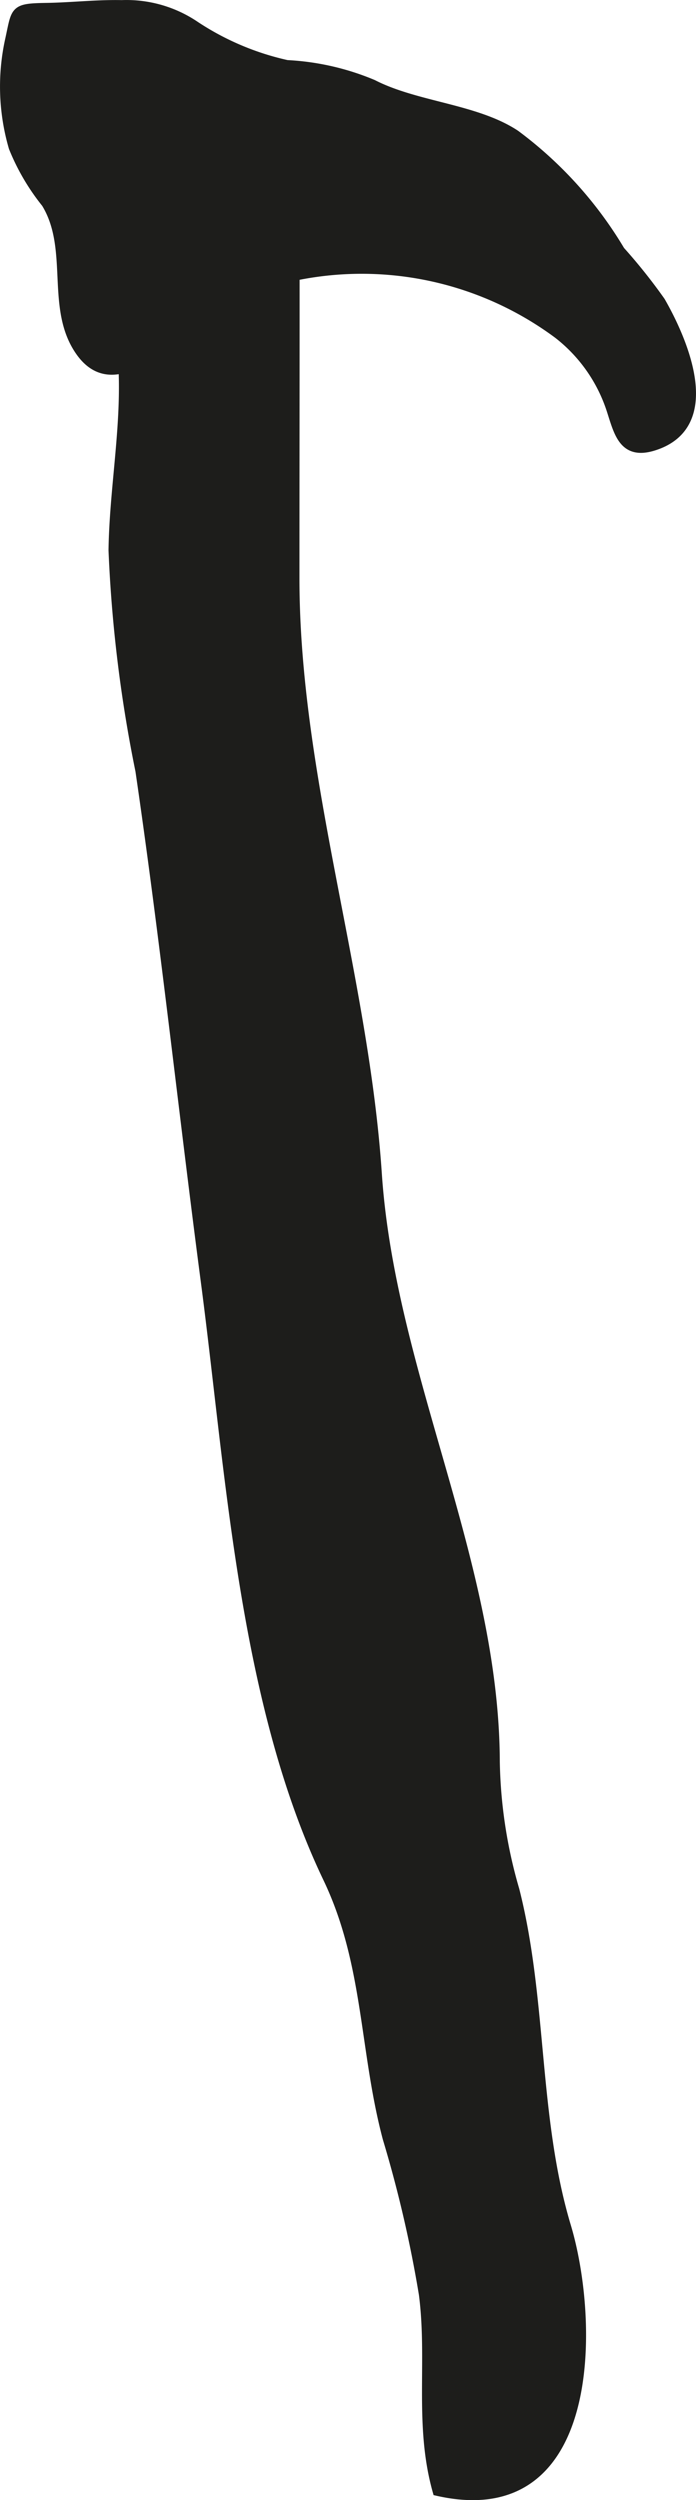
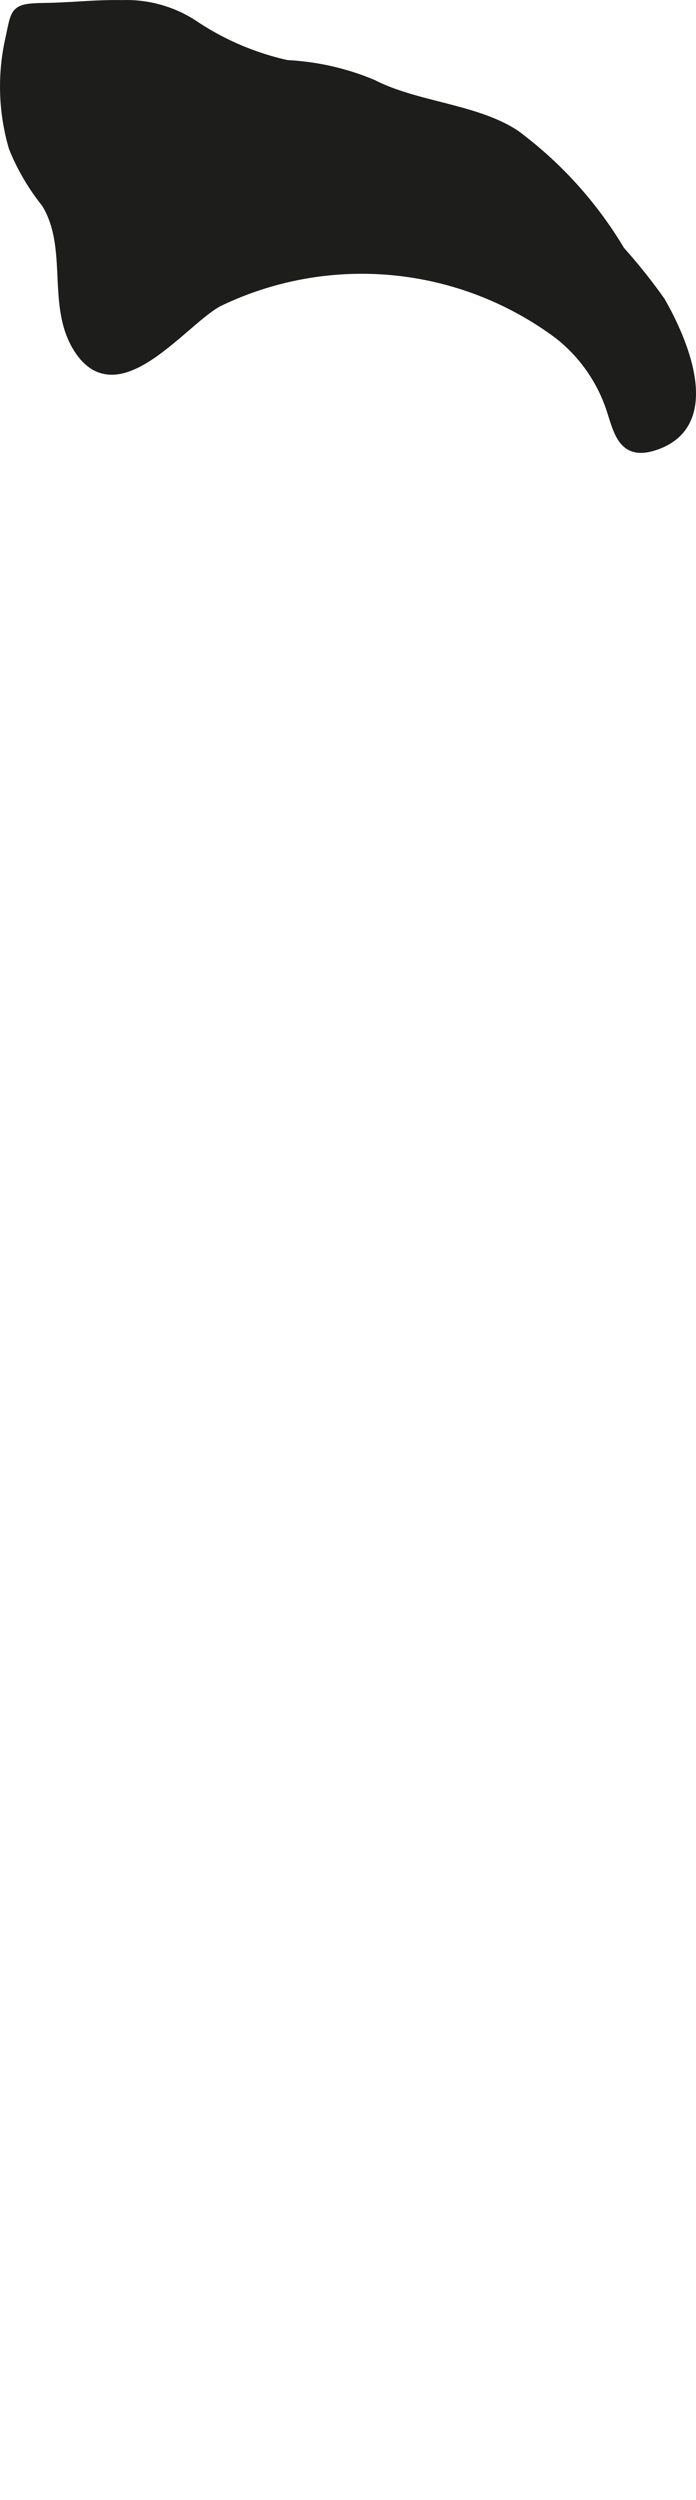
<svg xmlns="http://www.w3.org/2000/svg" version="1.1" width="6.365mm" height="22.859mm" viewBox="0 0 18.043 64.797">
  <defs>
    <style type="text/css">
      .a, .b {
        fill: #1d1d1b;
        stroke: #1d1d1b;
        stroke-width: 0.25px;
      }

      .a {
        stroke-miterlimit: 1;
      }

      .b {
        stroke-miterlimit: 10;
      }
    </style>
  </defs>
  <path class="a" d="M3.154.127a3.17,3.17,0,0,1,1.906.545,7.079,7.079,0,0,0,2.379,1.009,6.581,6.581,0,0,1,2.226.507c1.124.577,2.668.625,3.694,1.303A10.323,10.323,0,0,1,16.076,6.5a14.374,14.374,0,0,1,1.046,1.312c.565.982,1.553,3.203-.183,3.744-.765.238-.893-.322-1.083-.915a4.09,4.09,0,0,0-1.389-1.988A8.539,8.539,0,0,0,5.658,7.823c-.913.489-2.543,2.708-3.561,1.305-.812-1.123-.168-2.67-.9-3.865a5.702,5.702,0,0,1-.846-1.443,5.631,5.631,0,0,1-.095-2.783c.172-.777.091-.825.958-.838C1.845.189,2.512.113,3.154.127Z" />
-   <path class="b" d="M7.638,4.456c.009,3.511,0,7.022,0,10.533,0,5.144,1.79,10.27,2.136,15.435.348,5.183,3.041,10.071,3.058,15.24a12.584,12.584,0,0,0,.508,3.322c.727,2.861.489,5.892,1.339,8.724.729,2.433.833,7.8-3.339,6.853-.483-1.714-.132-3.374-.356-5.099a32.279,32.279,0,0,0-.938-4.043c-.61-2.297-.491-4.534-1.548-6.745-2.183-4.564-2.514-10.492-3.165-15.445-.581-4.417-1.053-8.848-1.698-13.256a35.989,35.989,0,0,1-.697-5.716c.031-2.121.584-4.265.012-6.362a6.917,6.917,0,0,1-.21-2.337c.065-1.032.969-1.102,1.945-1.123a15.298,15.298,0,0,1,2.604.067c.027.279.058.543.095.82.086.017.17.034.255.051" />
</svg>